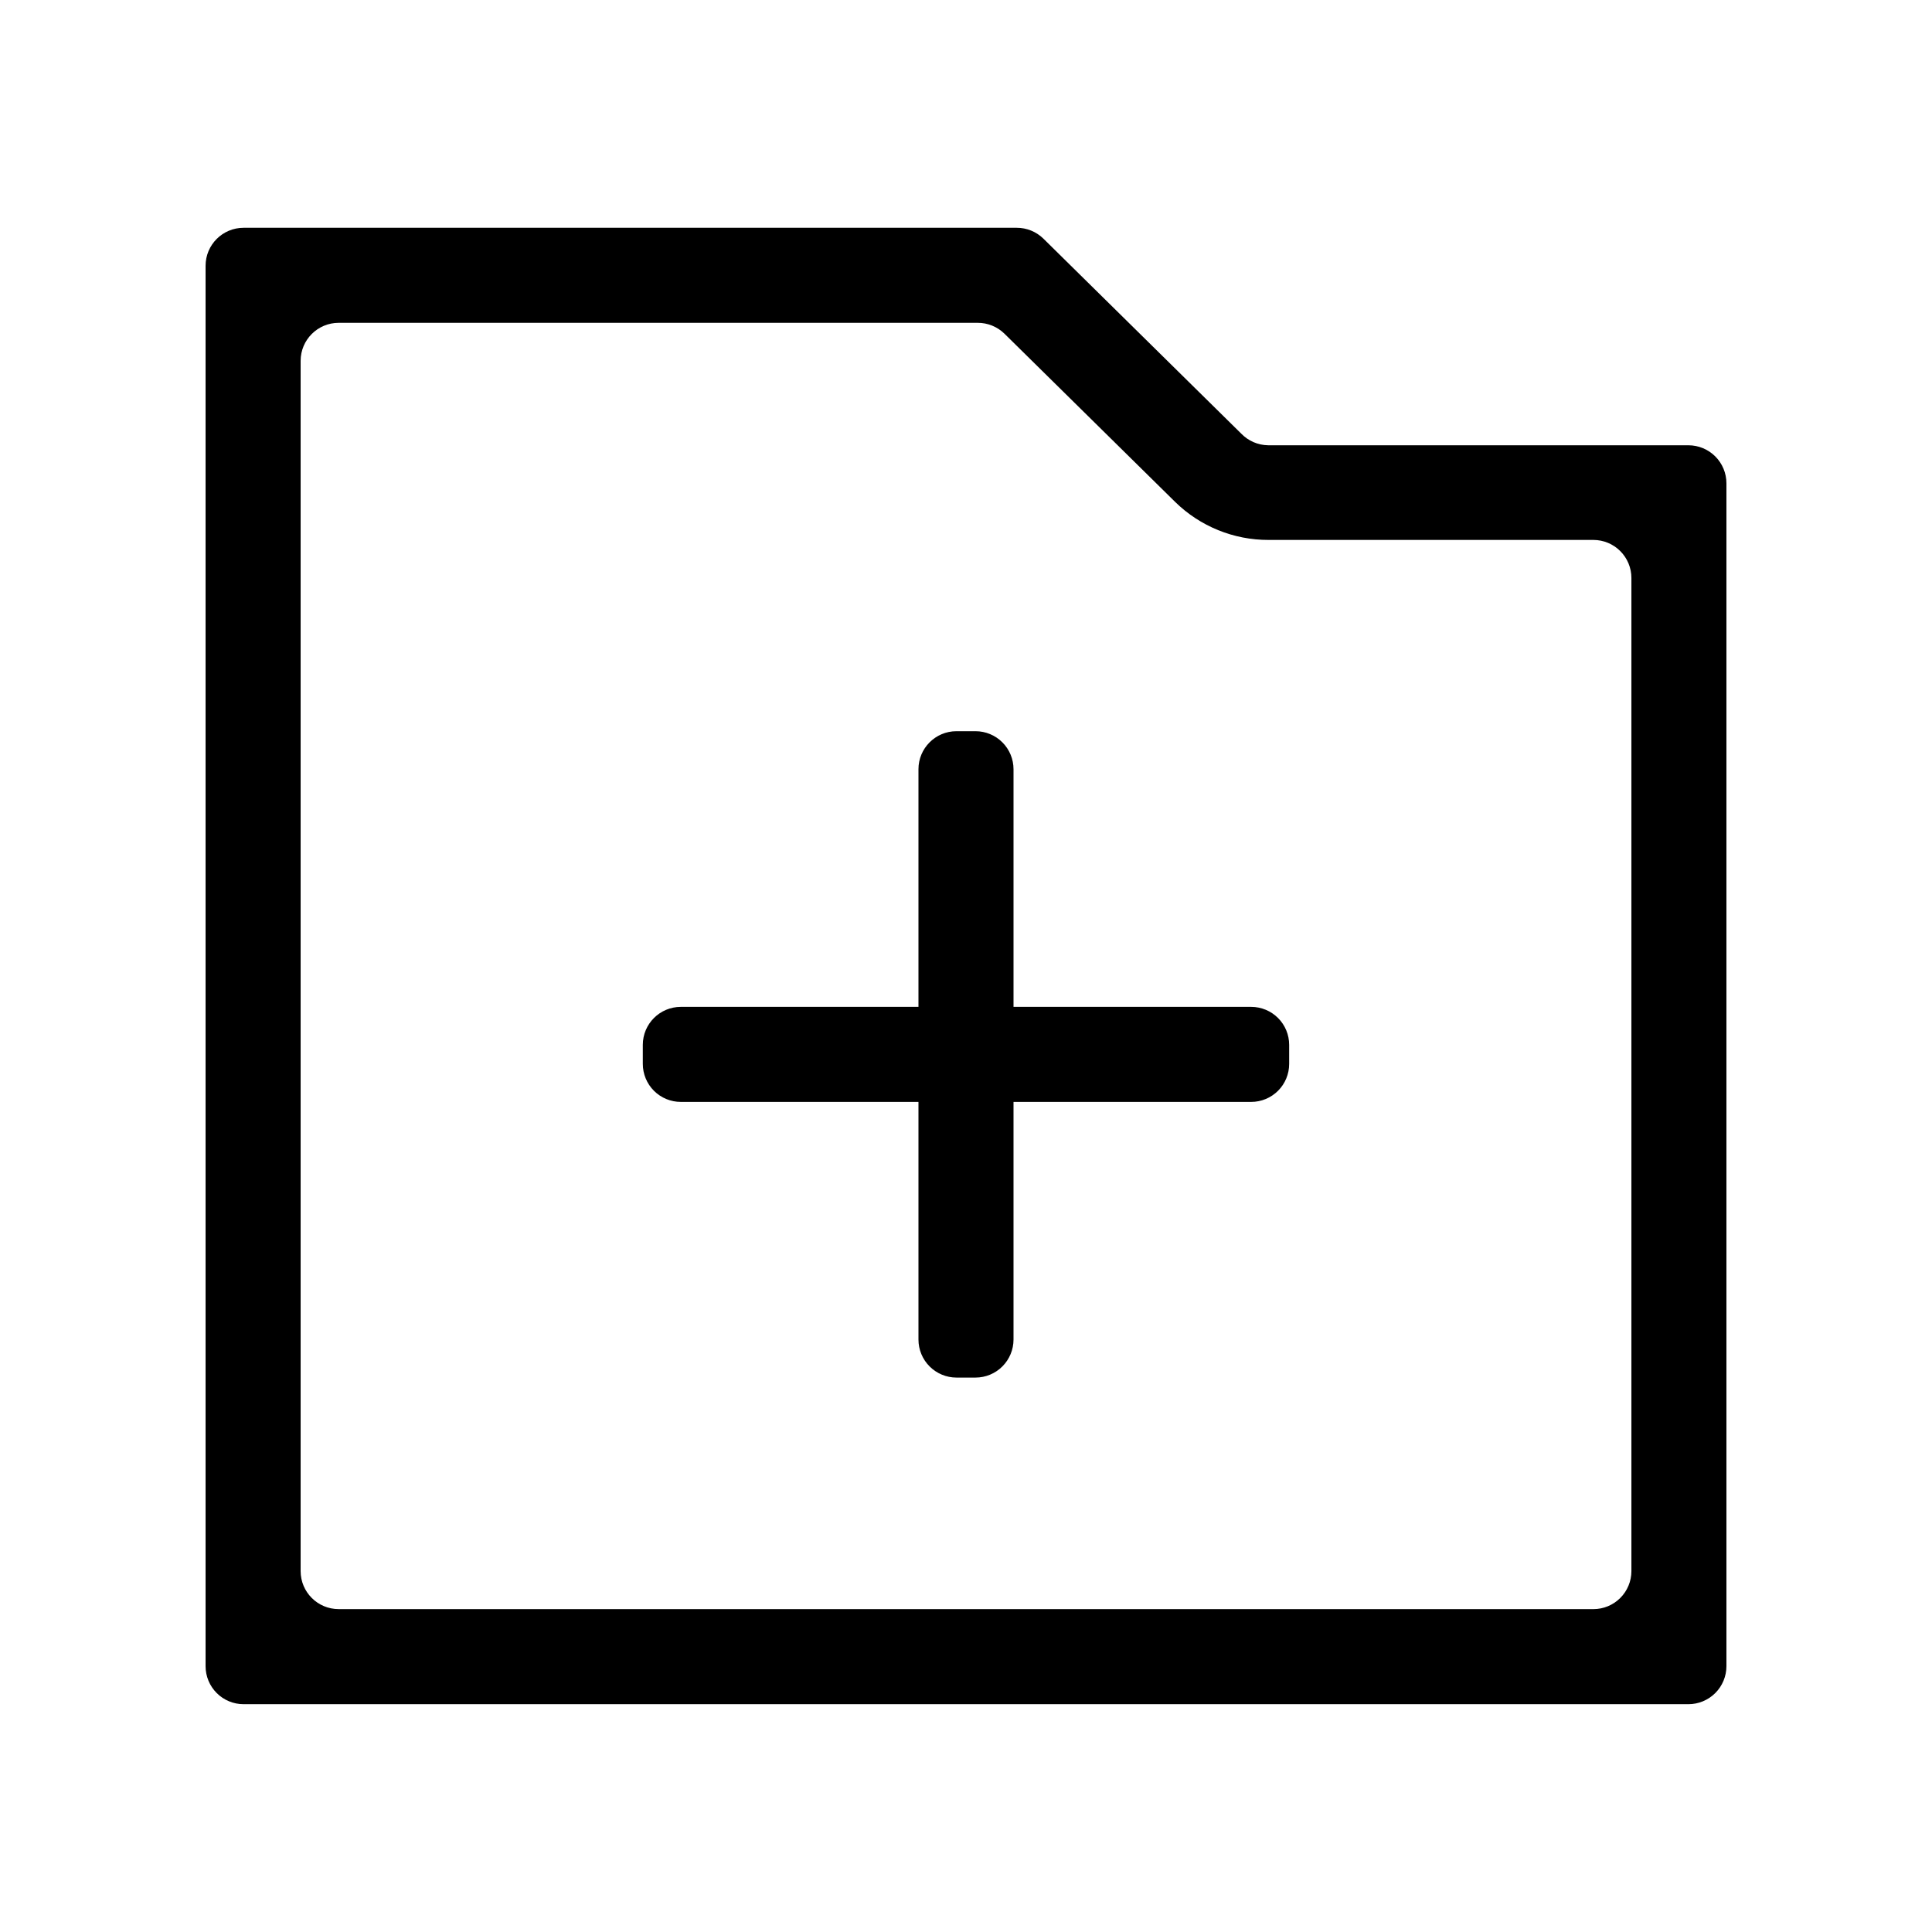
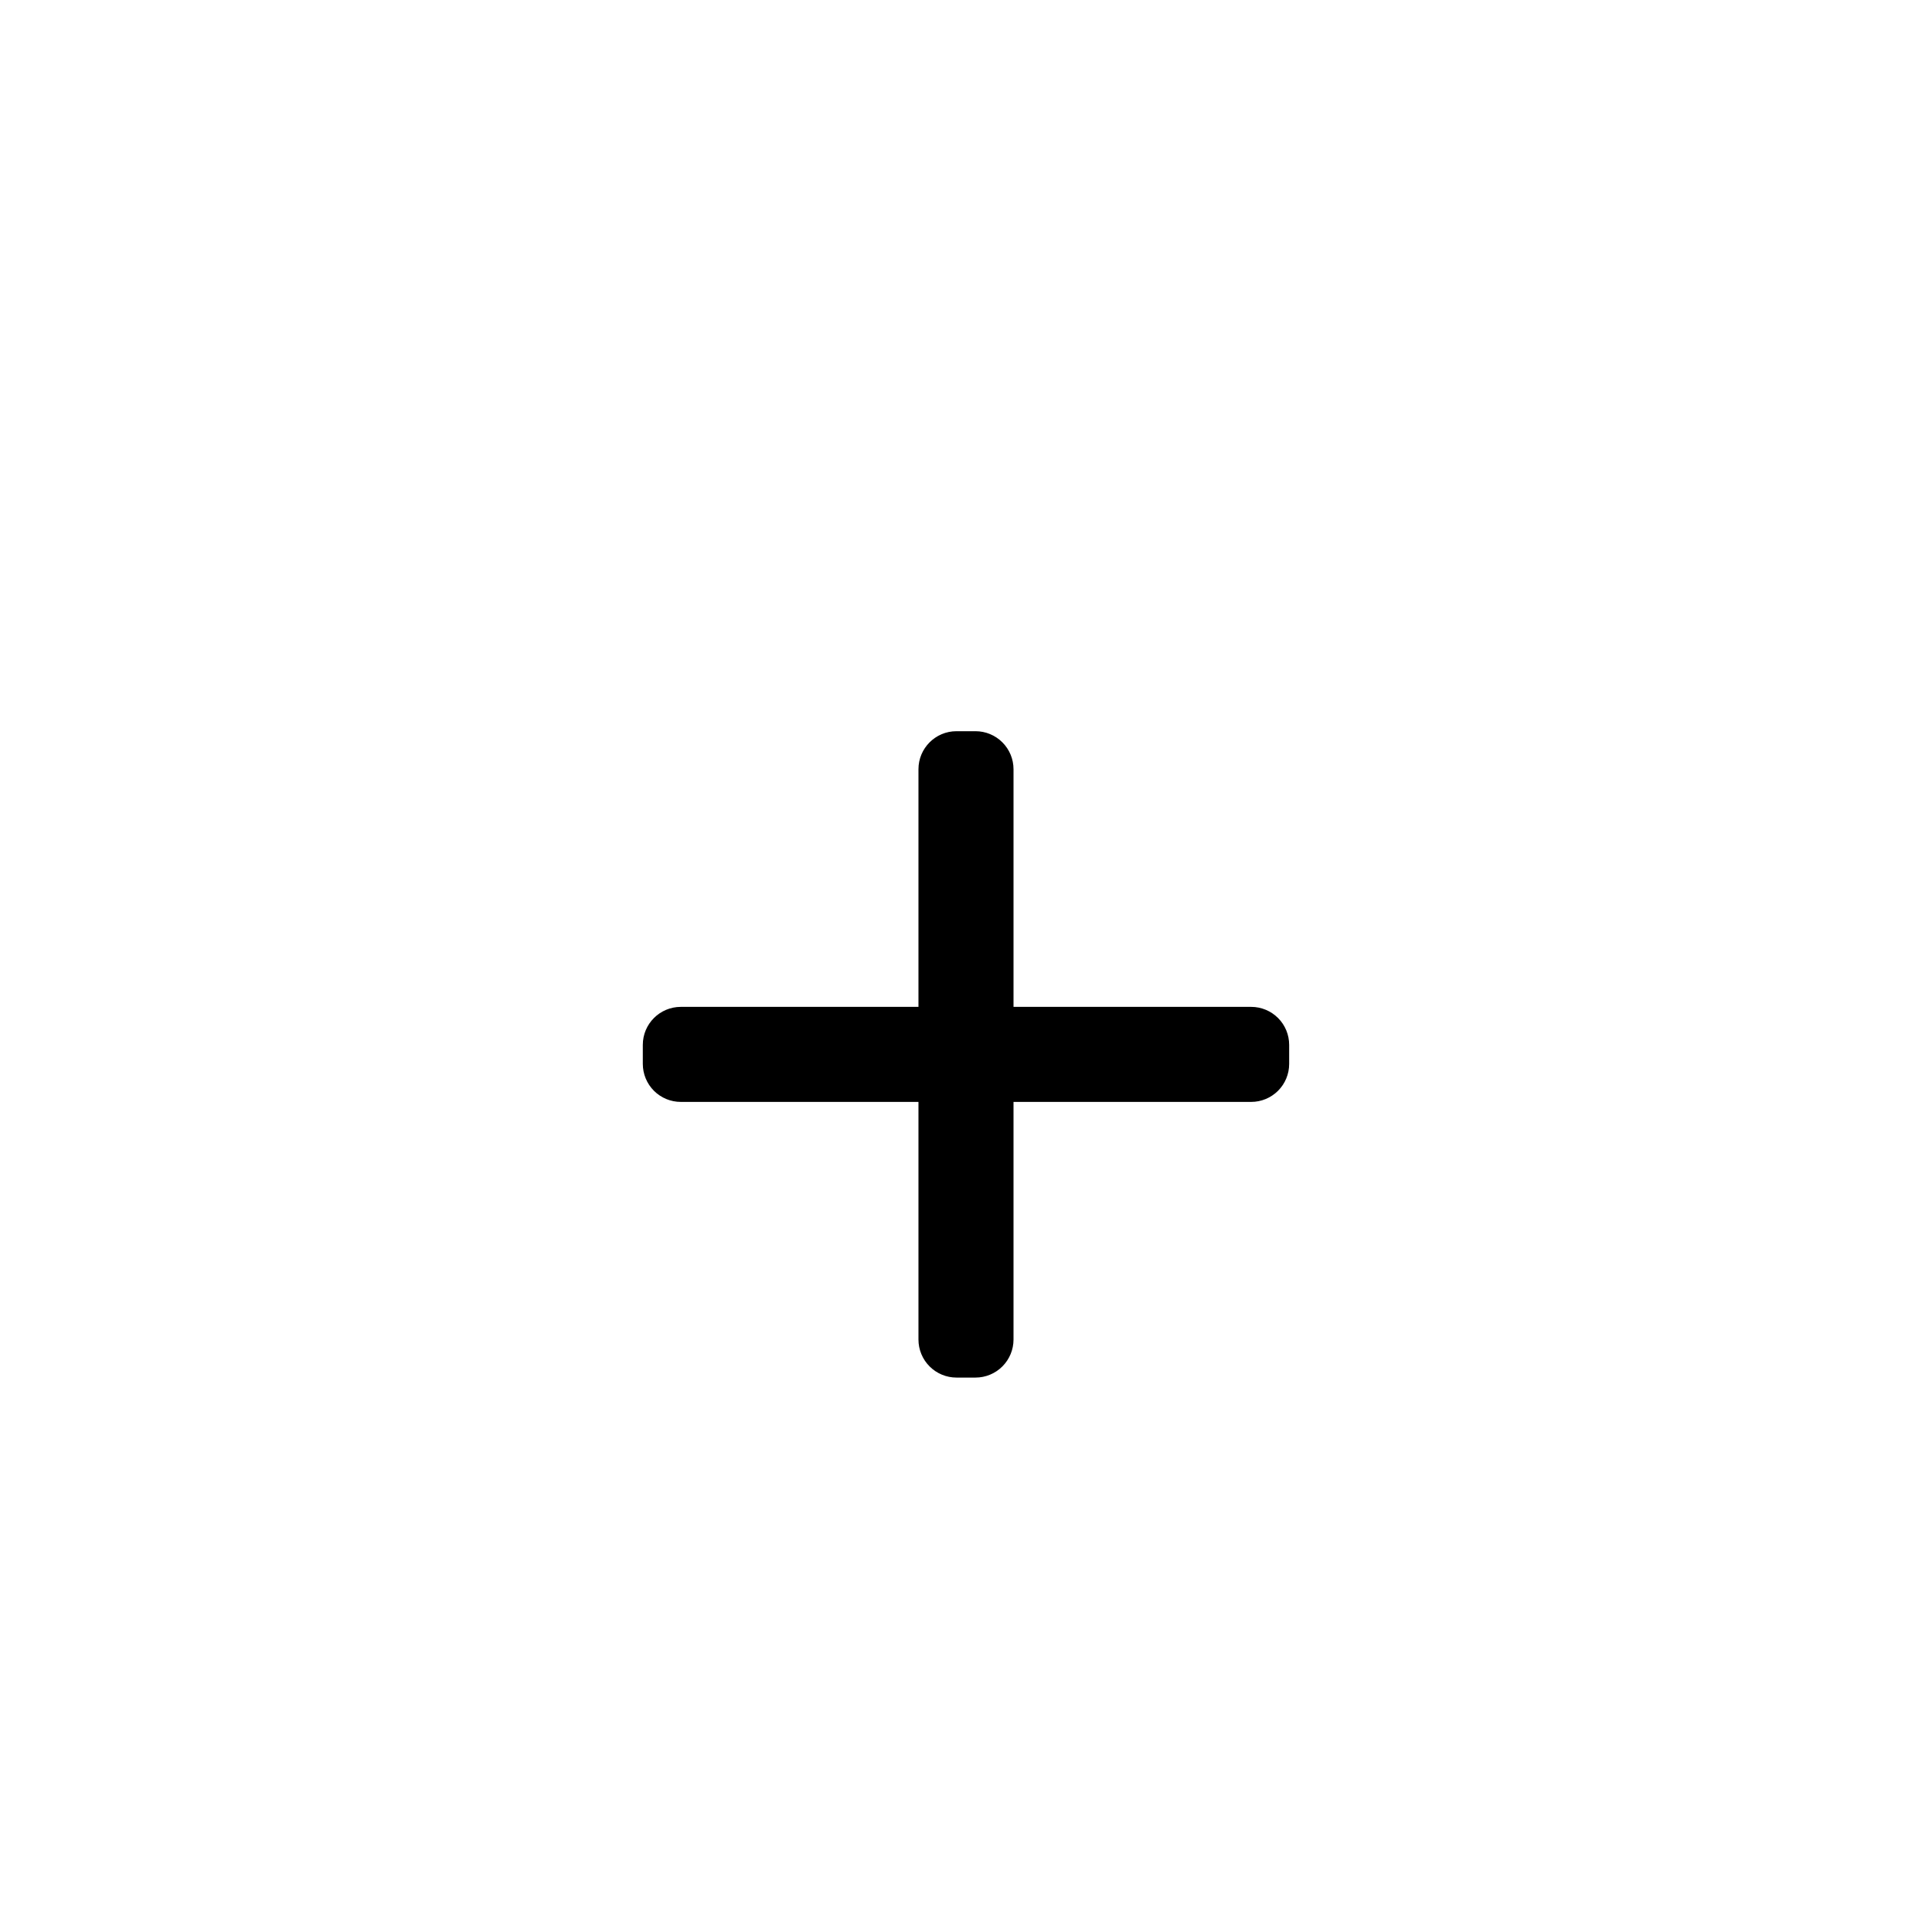
<svg xmlns="http://www.w3.org/2000/svg" fill="#000000" width="800px" height="800px" version="1.1" viewBox="144 144 512 512">
  <g>
-     <path d="m591.45 262h-111.39c-2.684-0.035-5.238-1.145-7.106-3.07l-52.445-51.691c-1.887-1.844-4.418-2.875-7.055-2.871h-204.9c-5.566 0-10.074 4.508-10.074 10.074v371.11c0 2.672 1.059 5.234 2.949 7.125s4.453 2.953 7.125 2.953h382.89c2.672 0 5.234-1.062 7.125-2.953 1.891-1.891 2.953-4.453 2.953-7.125v-313.47c0-2.672-1.062-5.234-2.953-7.125-1.891-1.891-4.453-2.953-7.125-2.953zm-25.191 308.43h-332.51c-5.566 0-10.078-4.512-10.078-10.078v-320.72c0-5.566 4.512-10.078 10.078-10.078h169.33c2.656-0.016 5.207 1.016 7.106 2.871l45.242 44.59c6.617 6.484 15.523 10.102 24.785 10.074h86.051c2.676 0 5.238 1.062 7.125 2.953 1.891 1.891 2.953 4.453 2.953 7.125v263.19c0 2.676-1.062 5.238-2.953 7.125-1.887 1.891-4.449 2.953-7.125 2.953z" />
    <path d="m475.57 410.83h-62.977v-62.977c0-2.672-1.062-5.238-2.953-7.125-1.887-1.891-4.449-2.953-7.125-2.953h-5.039 0.004c-5.566 0-10.078 4.512-10.078 10.078v62.977h-62.977c-5.562 0-10.074 4.508-10.074 10.074v5.039c0 2.672 1.062 5.234 2.949 7.125 1.891 1.891 4.453 2.949 7.125 2.949h62.977v62.977c0 2.672 1.062 5.234 2.953 7.125s4.453 2.953 7.125 2.953h5.039-0.004c2.676 0 5.238-1.062 7.125-2.953 1.891-1.891 2.953-4.453 2.953-7.125v-62.977h62.977c2.672 0 5.234-1.059 7.125-2.949 1.891-1.891 2.949-4.453 2.949-7.125v-5.039c0-2.672-1.059-5.234-2.949-7.125-1.891-1.891-4.453-2.949-7.125-2.949z" />
  </g>
</svg>